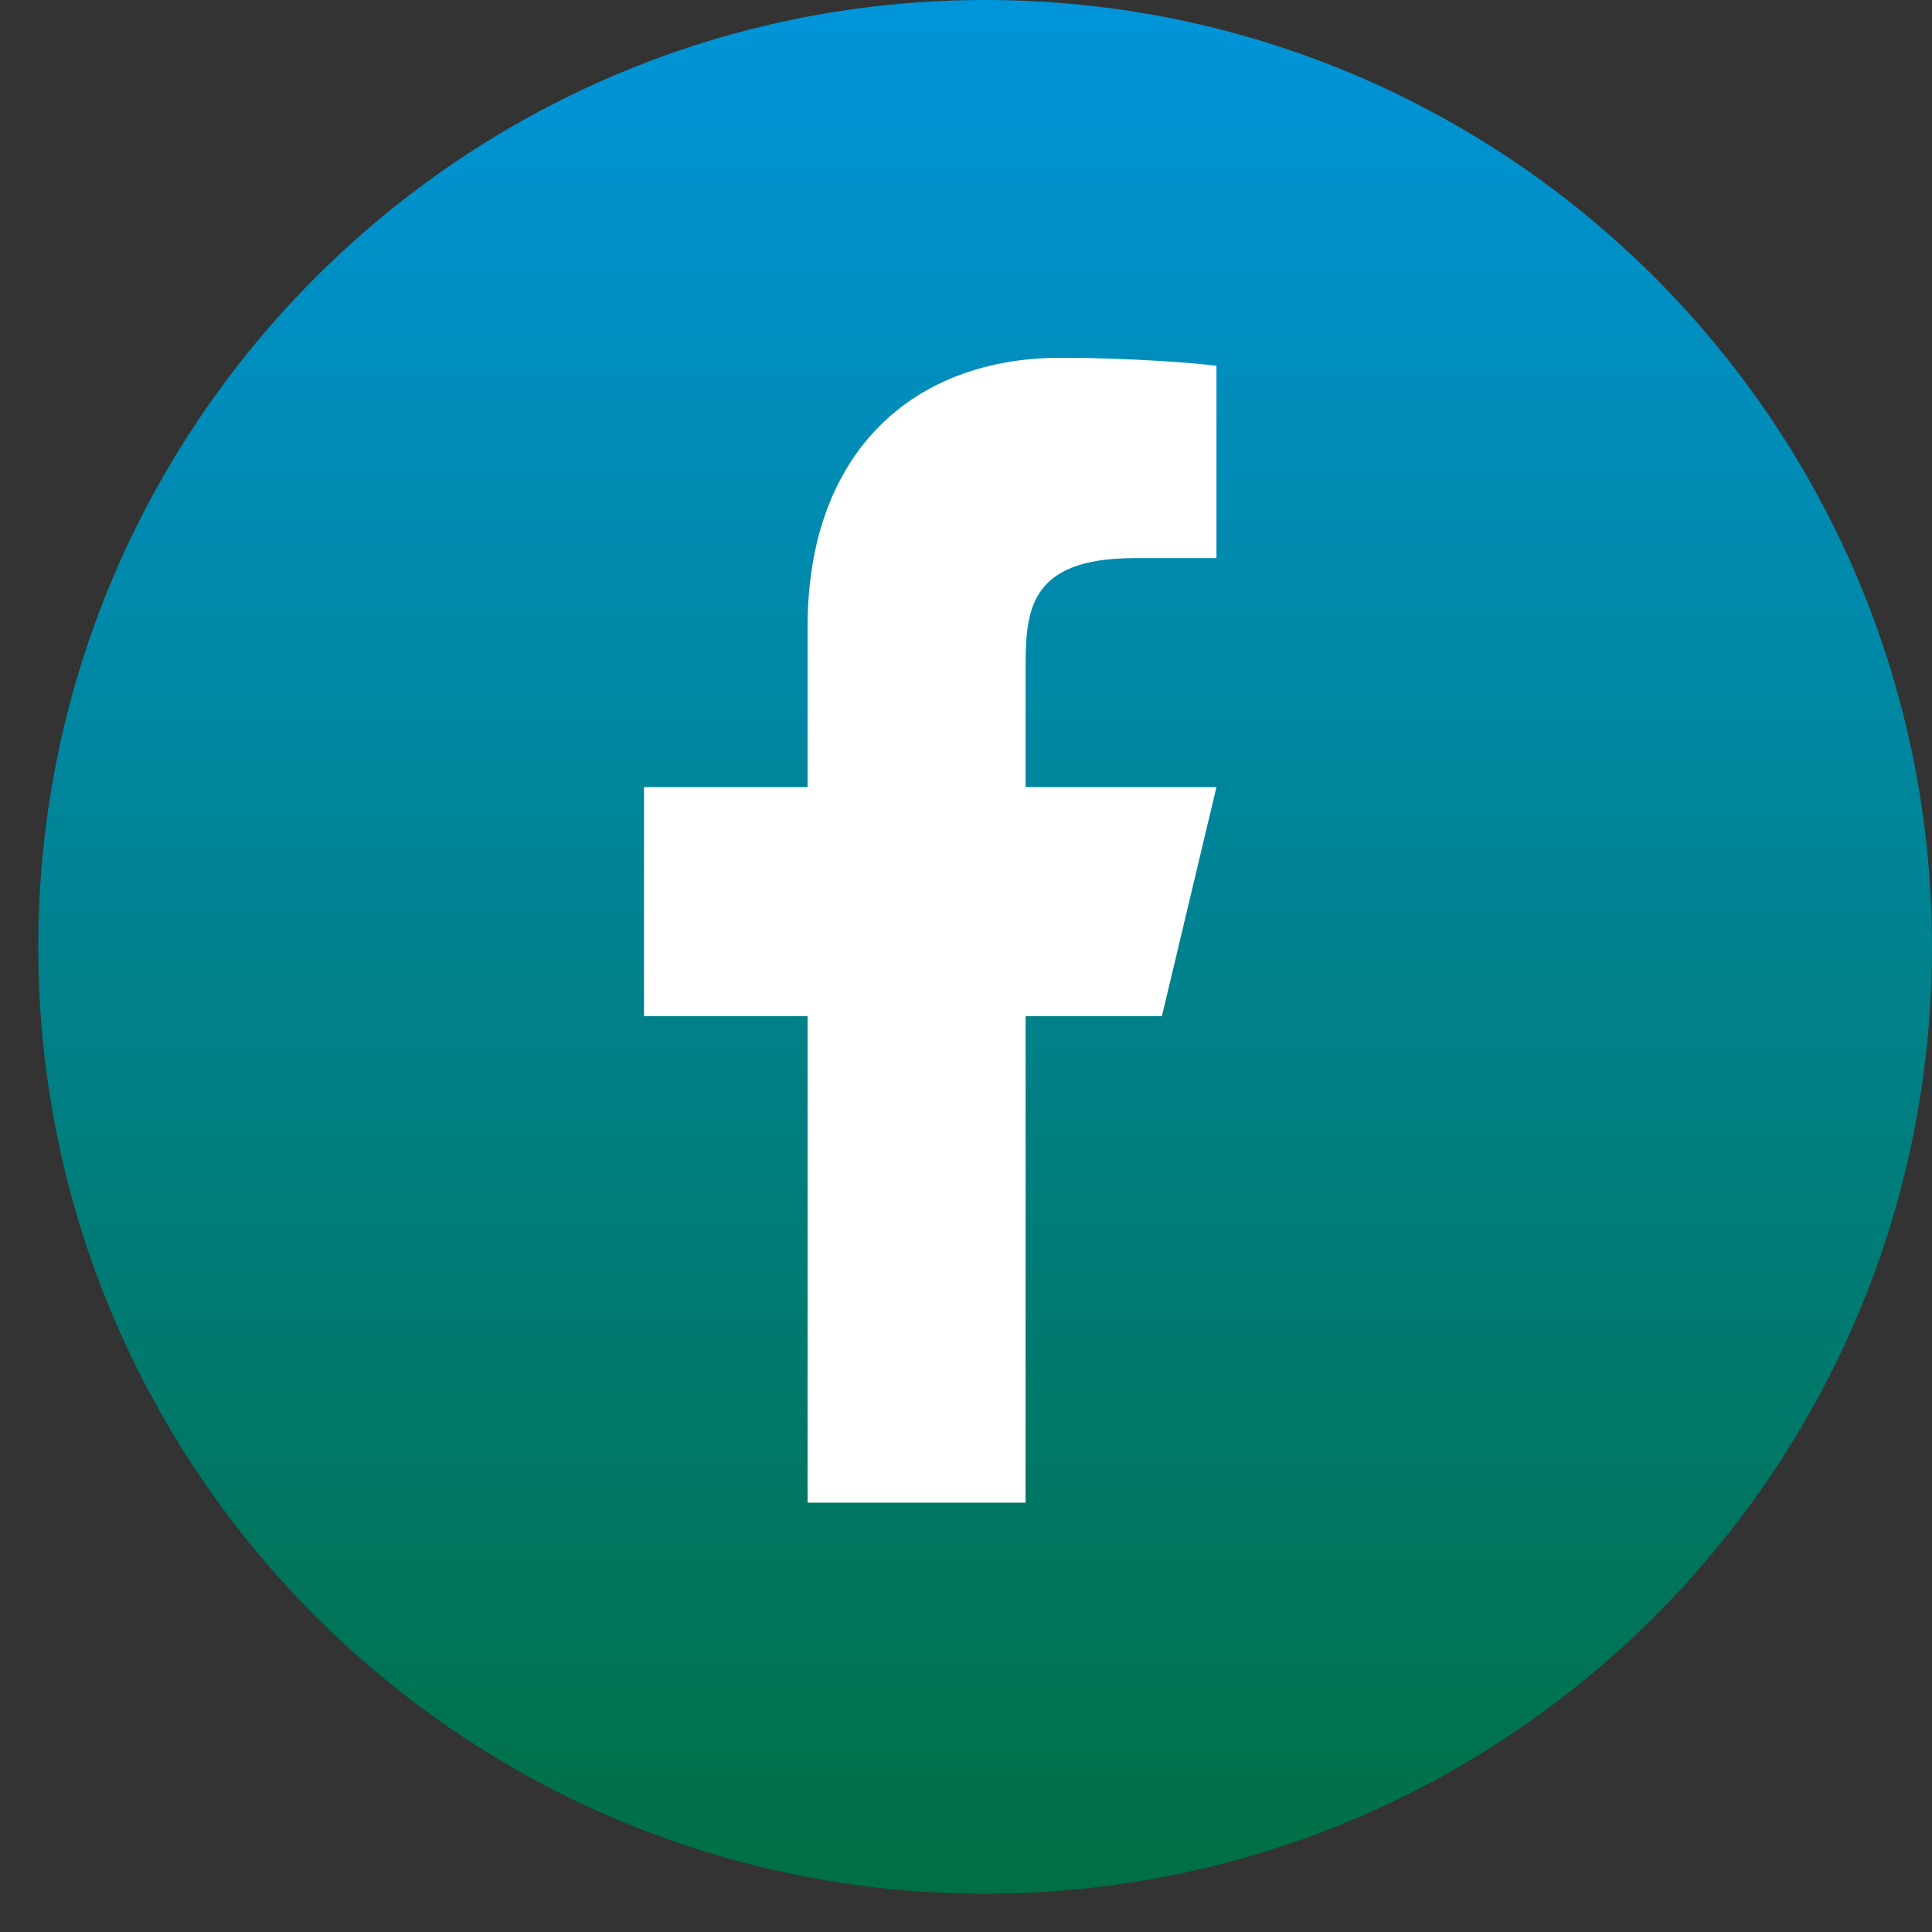
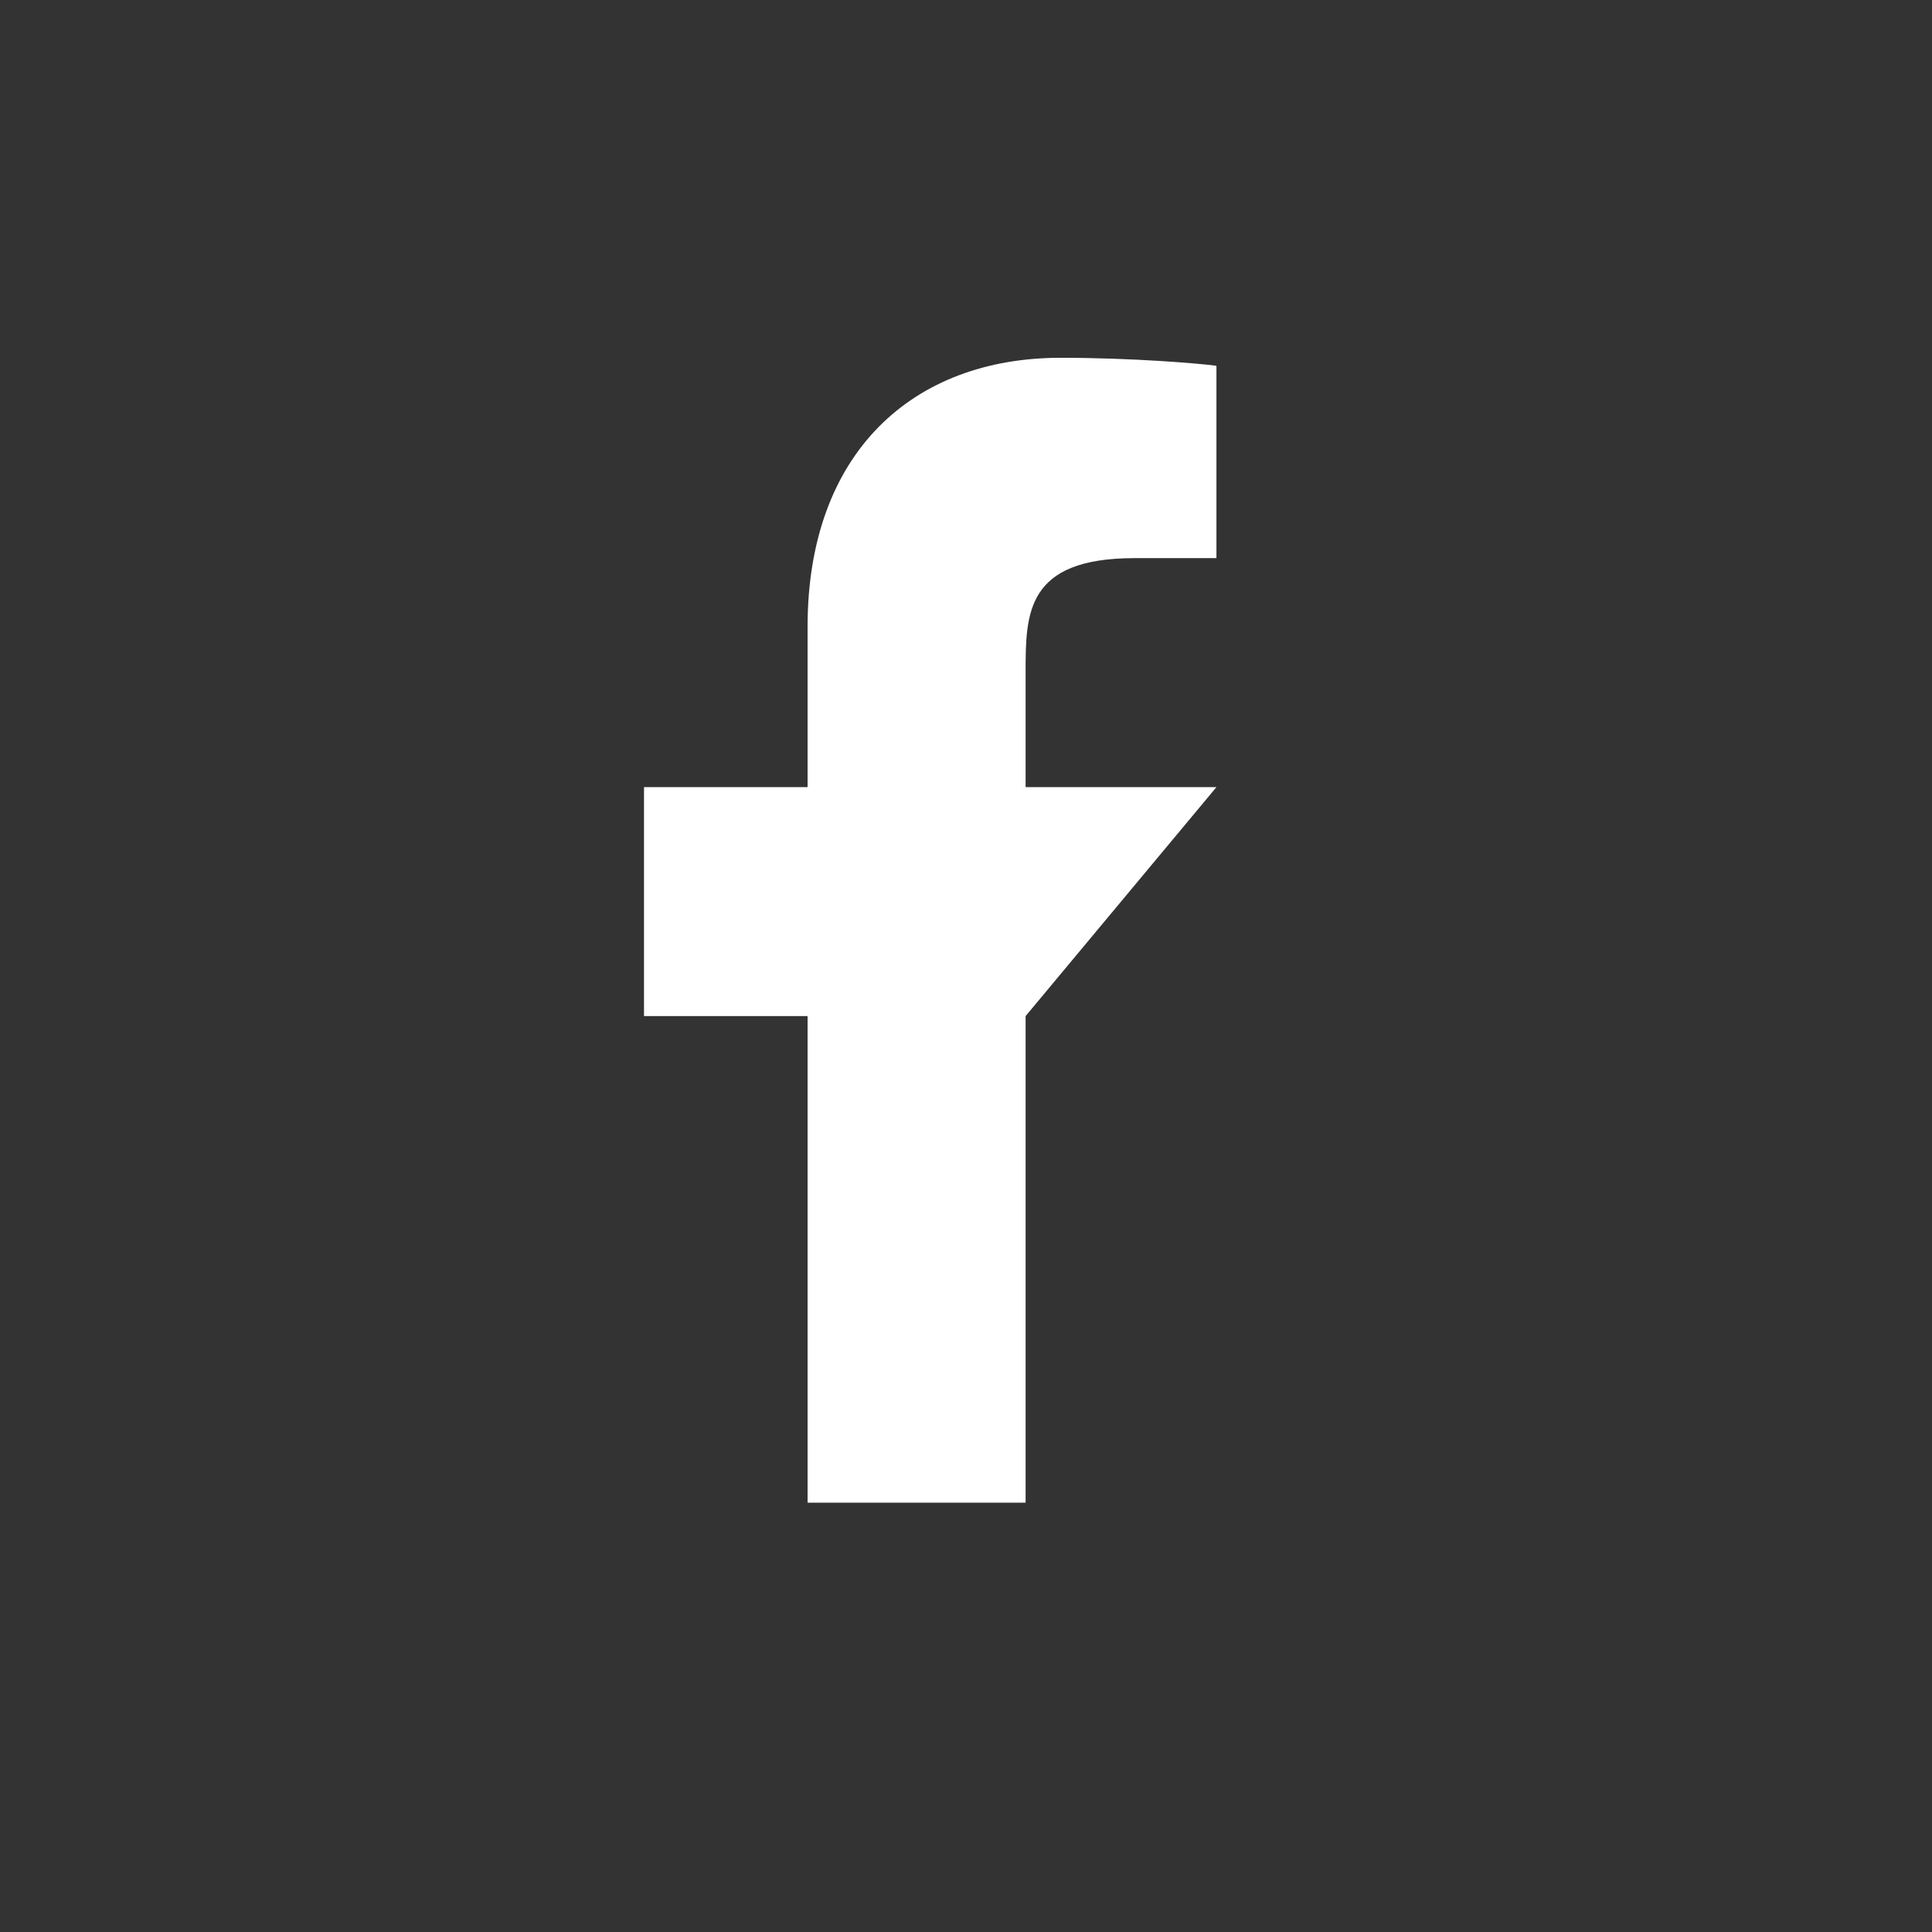
<svg xmlns="http://www.w3.org/2000/svg" width="27" height="27" viewBox="0 0 27 27" fill="none">
  <rect x="0" y="0" width="27" height="27" fill="#333333" stroke="none" />
-   <path d="M13.767 26.465C6.459 26.465 0.535 20.541 0.535 13.233C0.535 5.925 6.459 -8.97874e-07 13.767 -5.78421e-07C21.076 -2.58969e-07 27 5.925 27 13.233C27 20.541 21.076 26.465 13.767 26.465Z" fill="url(#paint0_linear_1_4)" />
-   <path d="M14.333 14.2H16.238L17 11H14.333V9.4C14.333 8.576 14.333 7.8 15.857 7.8H17V5.112C16.752 5.078 15.814 5 14.823 5C12.755 5 11.286 6.326 11.286 8.76V11H9V14.2H11.286V21H14.333V14.2Z" fill="white" />
+   <path d="M14.333 14.2L17 11H14.333V9.4C14.333 8.576 14.333 7.8 15.857 7.8H17V5.112C16.752 5.078 15.814 5 14.823 5C12.755 5 11.286 6.326 11.286 8.76V11H9V14.2H11.286V21H14.333V14.2Z" fill="white" />
  <defs>
    <linearGradient id="paint0_linear_1_4" x1="13.767" y1="26.465" x2="13.767" y2="-5.78421e-07" gradientUnits="userSpaceOnUse">
      <stop offset="0.005" stop-color="#006F44" />
      <stop offset="1" stop-color="#0095DA" />
    </linearGradient>
  </defs>
</svg>